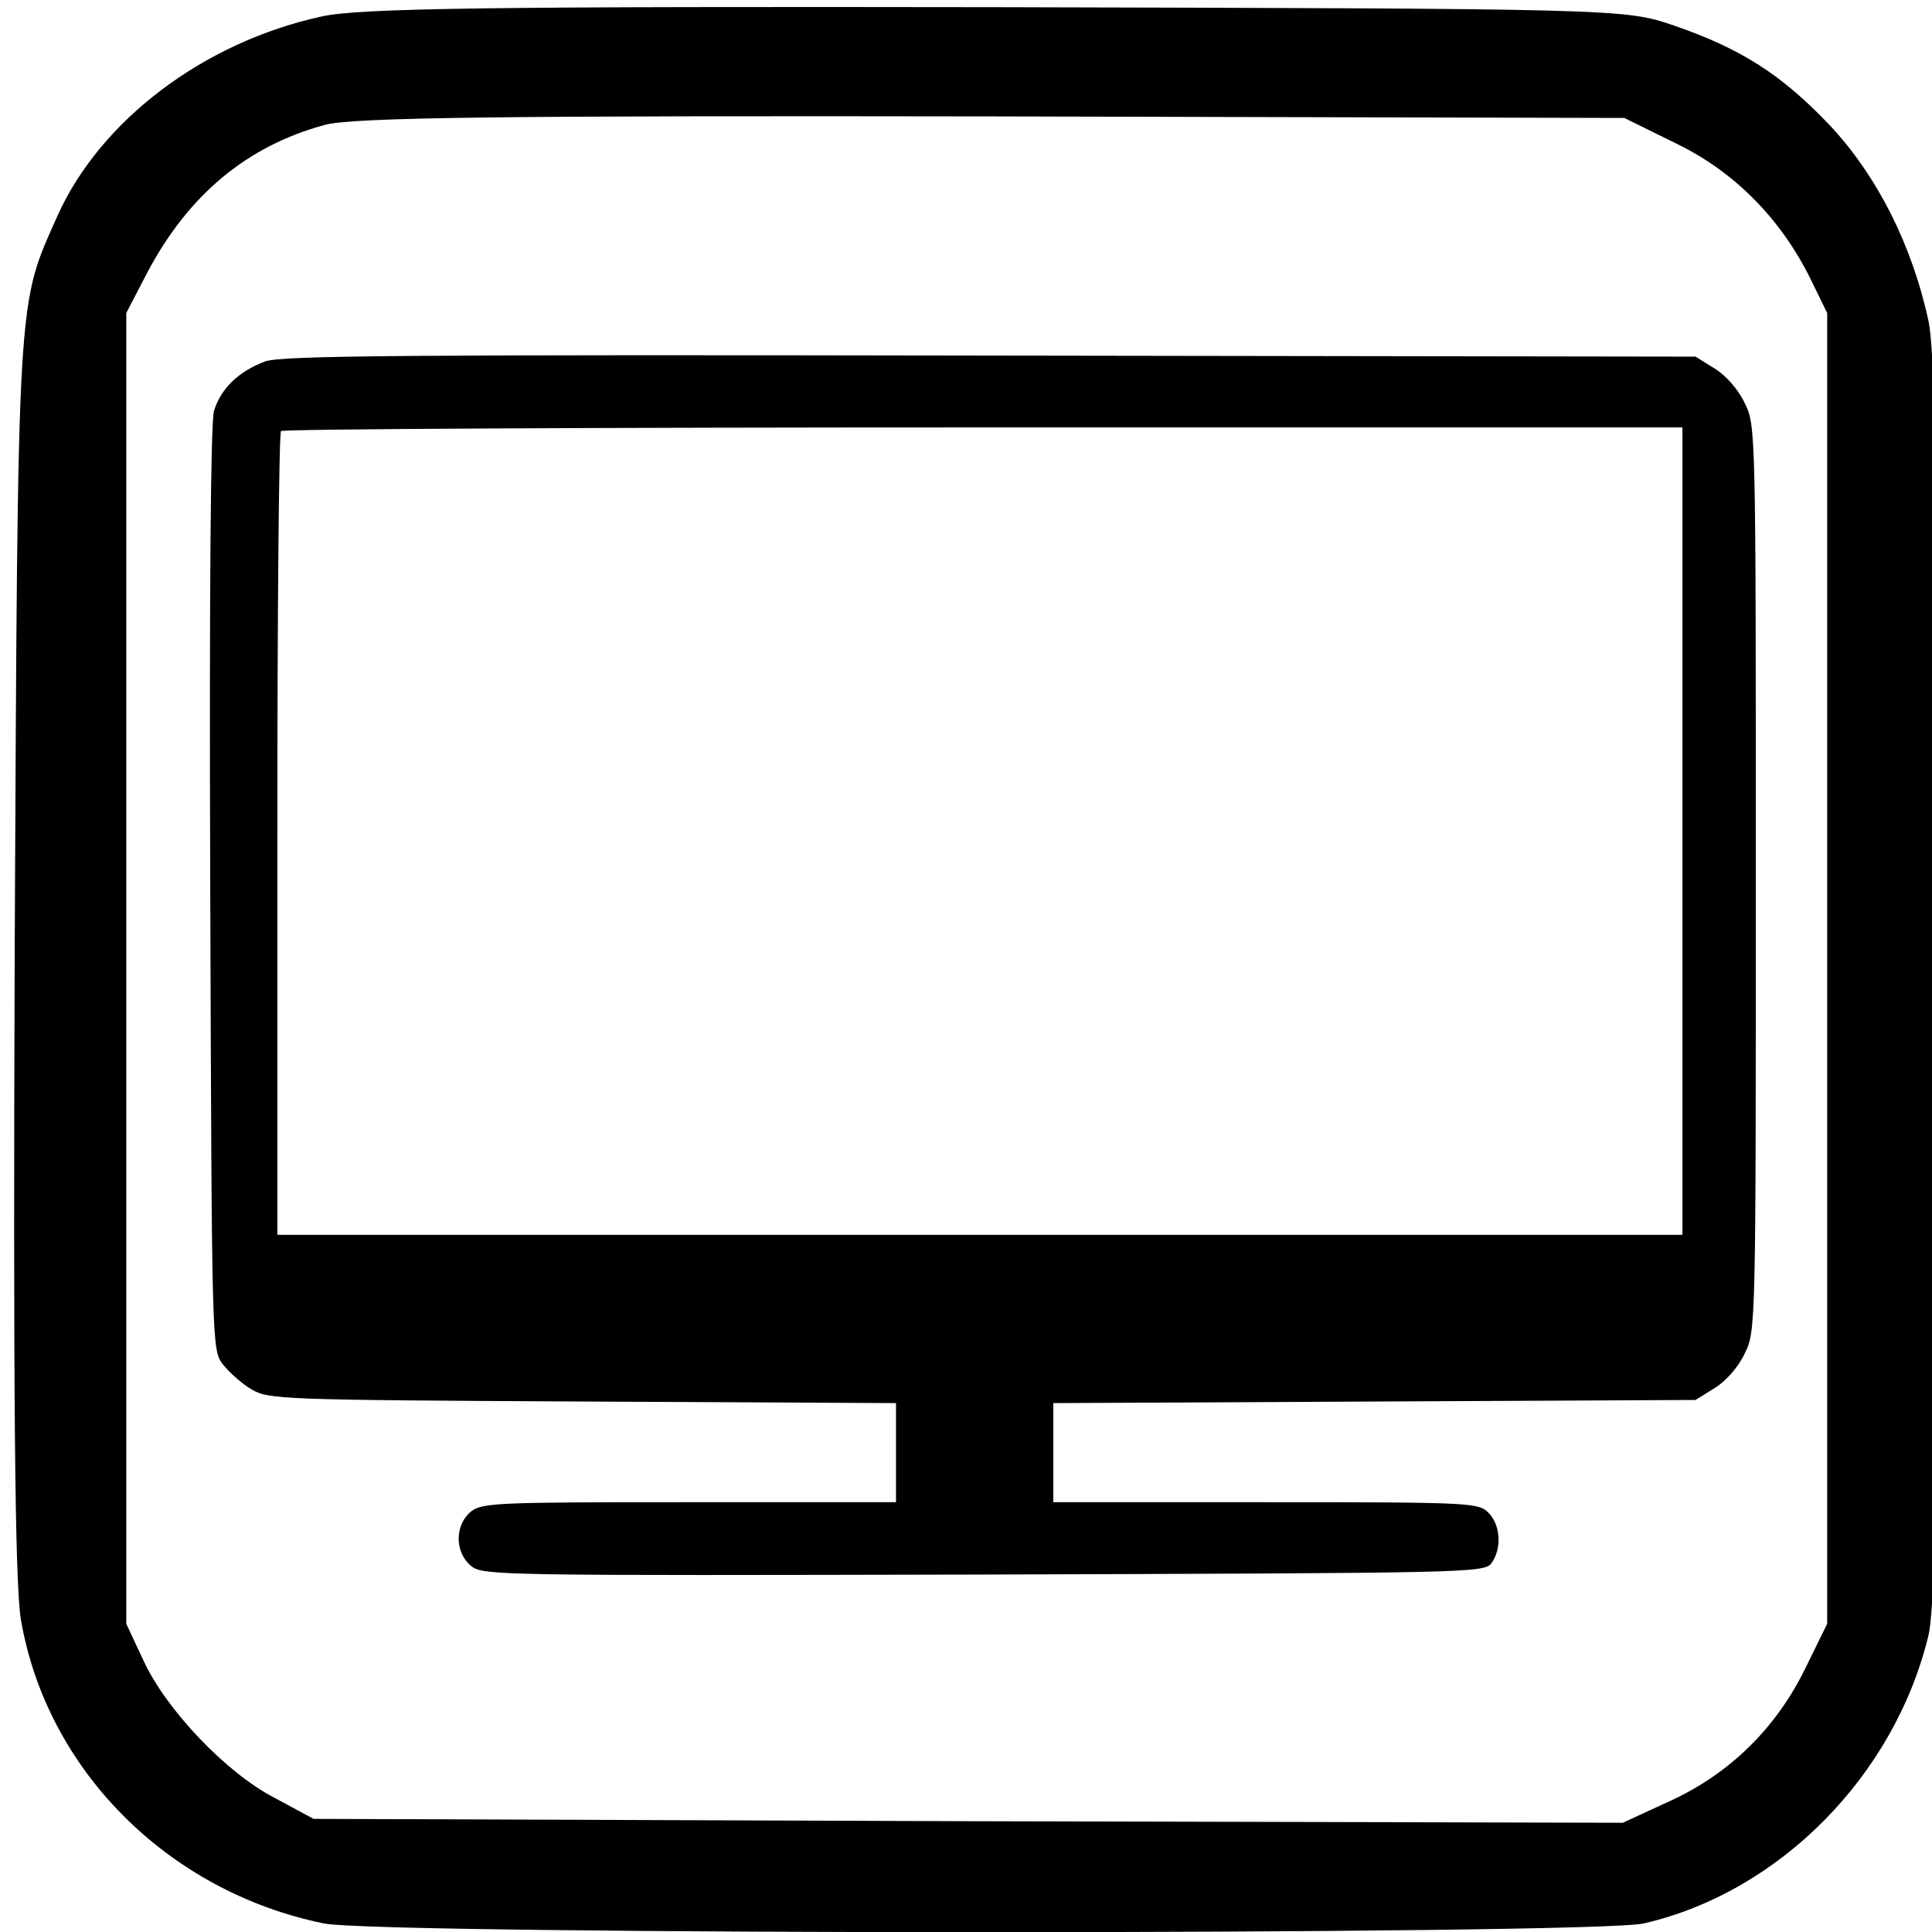
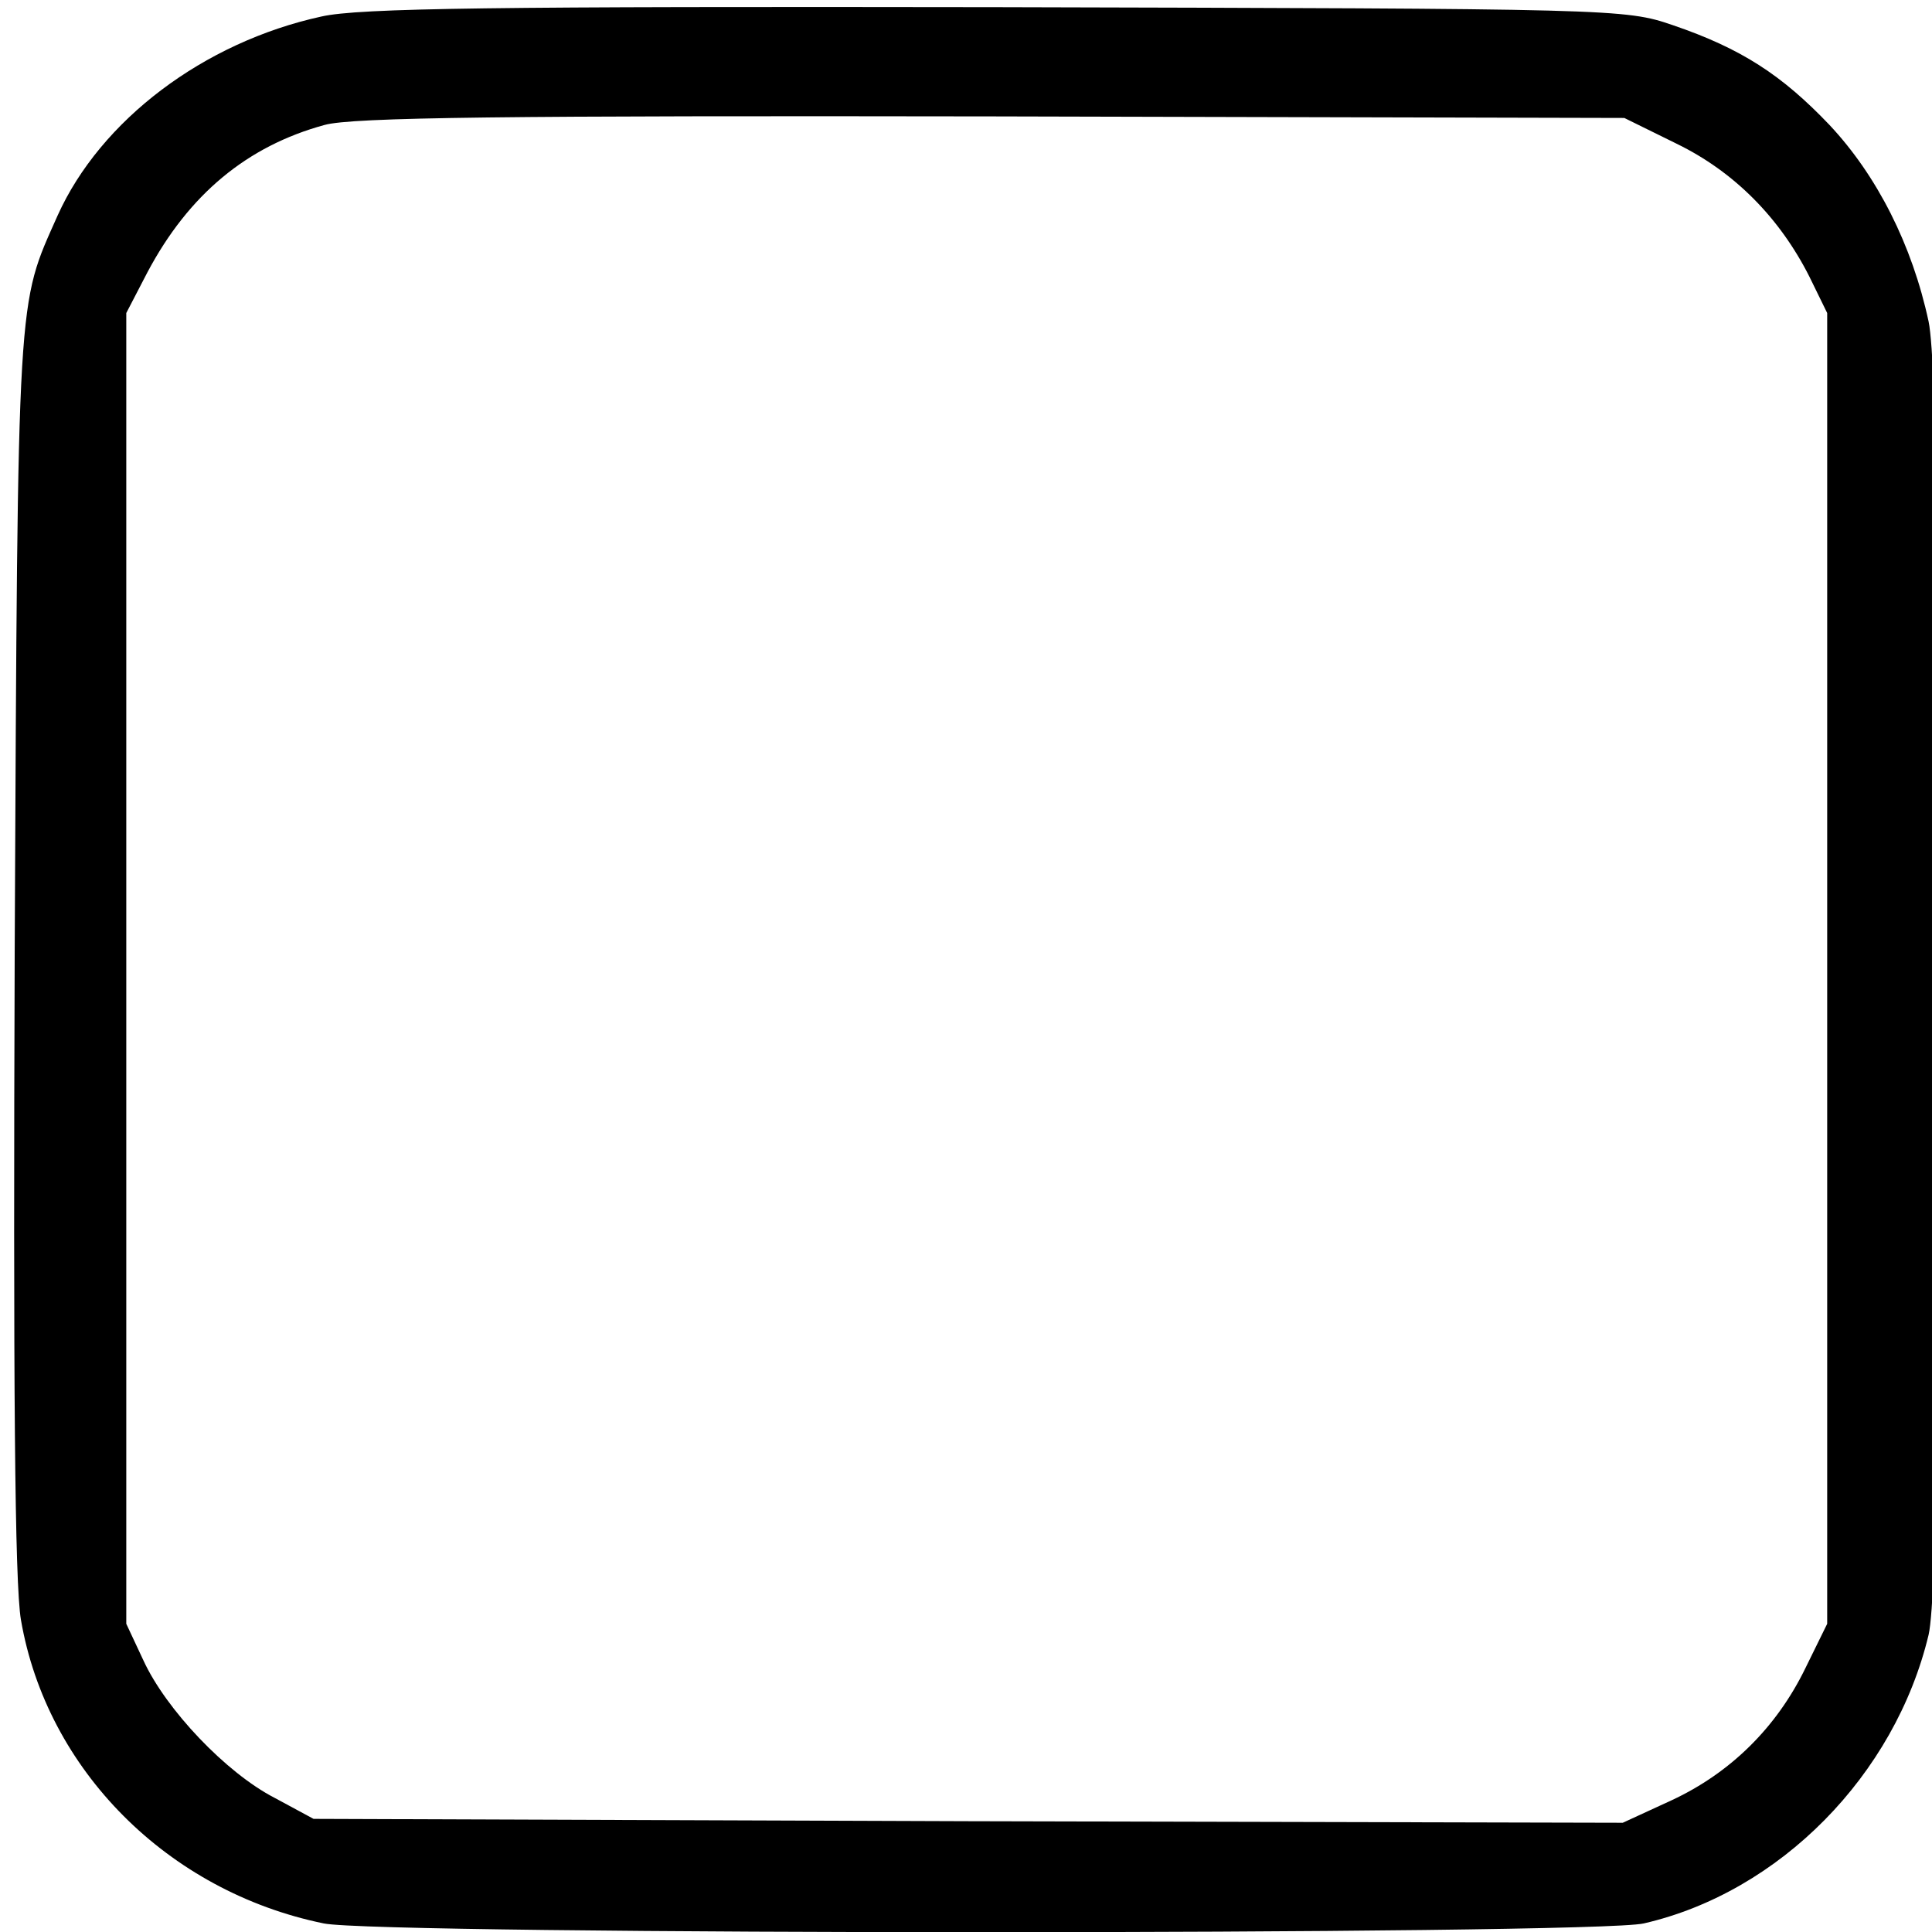
<svg xmlns="http://www.w3.org/2000/svg" version="1.0" width="468pt" height="468pt" viewBox="0 0 468 468" id="svg2">
  <defs id="defs12" />
  <g transform="matrix(0.189,0,0,-0.189,3.185,468)" id="g6">
    <path d="M 395,2455 C 244,2422 112,2322 57,2200 5,2083 6,2112 2,1260 0,702 2,446 10,400 43,208 198,52 398,11 c 71,-15 1628,-15 1692,0 174,40 322,190 365,370 22,94 22,1579 0,1683 -21,98 -66,187 -127,252 -61,64 -113,98 -201,128 -61,21 -75,21 -867,23 -640,1 -817,-1 -865,-12 z m 1737,-163 c 74,-36 132,-95 170,-170 l 23,-47 0,-840 0,-840 -28,-57 c -37,-76 -96,-134 -171,-169 l -63,-29 -839,2 -839,3 -50,27 C 273,204 196,285 167,348 l -22,47 0,840 0,840 27,52 c 53,100 128,162 227,189 35,10 236,12 856,11 l 810,-2 67,-33 z" id="path8" />
  </g>
  <g transform="matrix(0.127,0,0,-0.127,49.404,381.666)" id="g4029" style="fill:#000000;stroke:none">
-     <path d="m 117,2316 c -51,-19 -85,-52 -98,-95 -6,-24 -9,-331 -7,-913 3,-873 3,-877 24,-905 12,-15 36,-37 55,-48 33,-19 55,-20 632,-23 l 597,-3 0,-94 0,-95 -394,0 C 558,140 531,139 509,122 478,96 478,44 510,18 532,0 569,0 1487,2 c 932,3 955,3 969,22 20,28 17,73 -6,96 -19,19 -33,20 -425,20 l -405,0 0,95 0,94 613,3 612,3 37,23 c 21,13 45,40 57,66 21,42 21,53 21,906 0,853 0,864 -21,906 -12,26 -36,53 -57,66 l -37,23 -1345,2 c -1122,2 -1351,0 -1383,-11 z m 2703,-896 0,-770 -1340,0 -1340,0 0,763 c 0,420 3,767 7,770 3,4 606,7 1340,7 l 1333,0 0,-770 z" id="path4031" />
-   </g>
+     </g>
</svg>